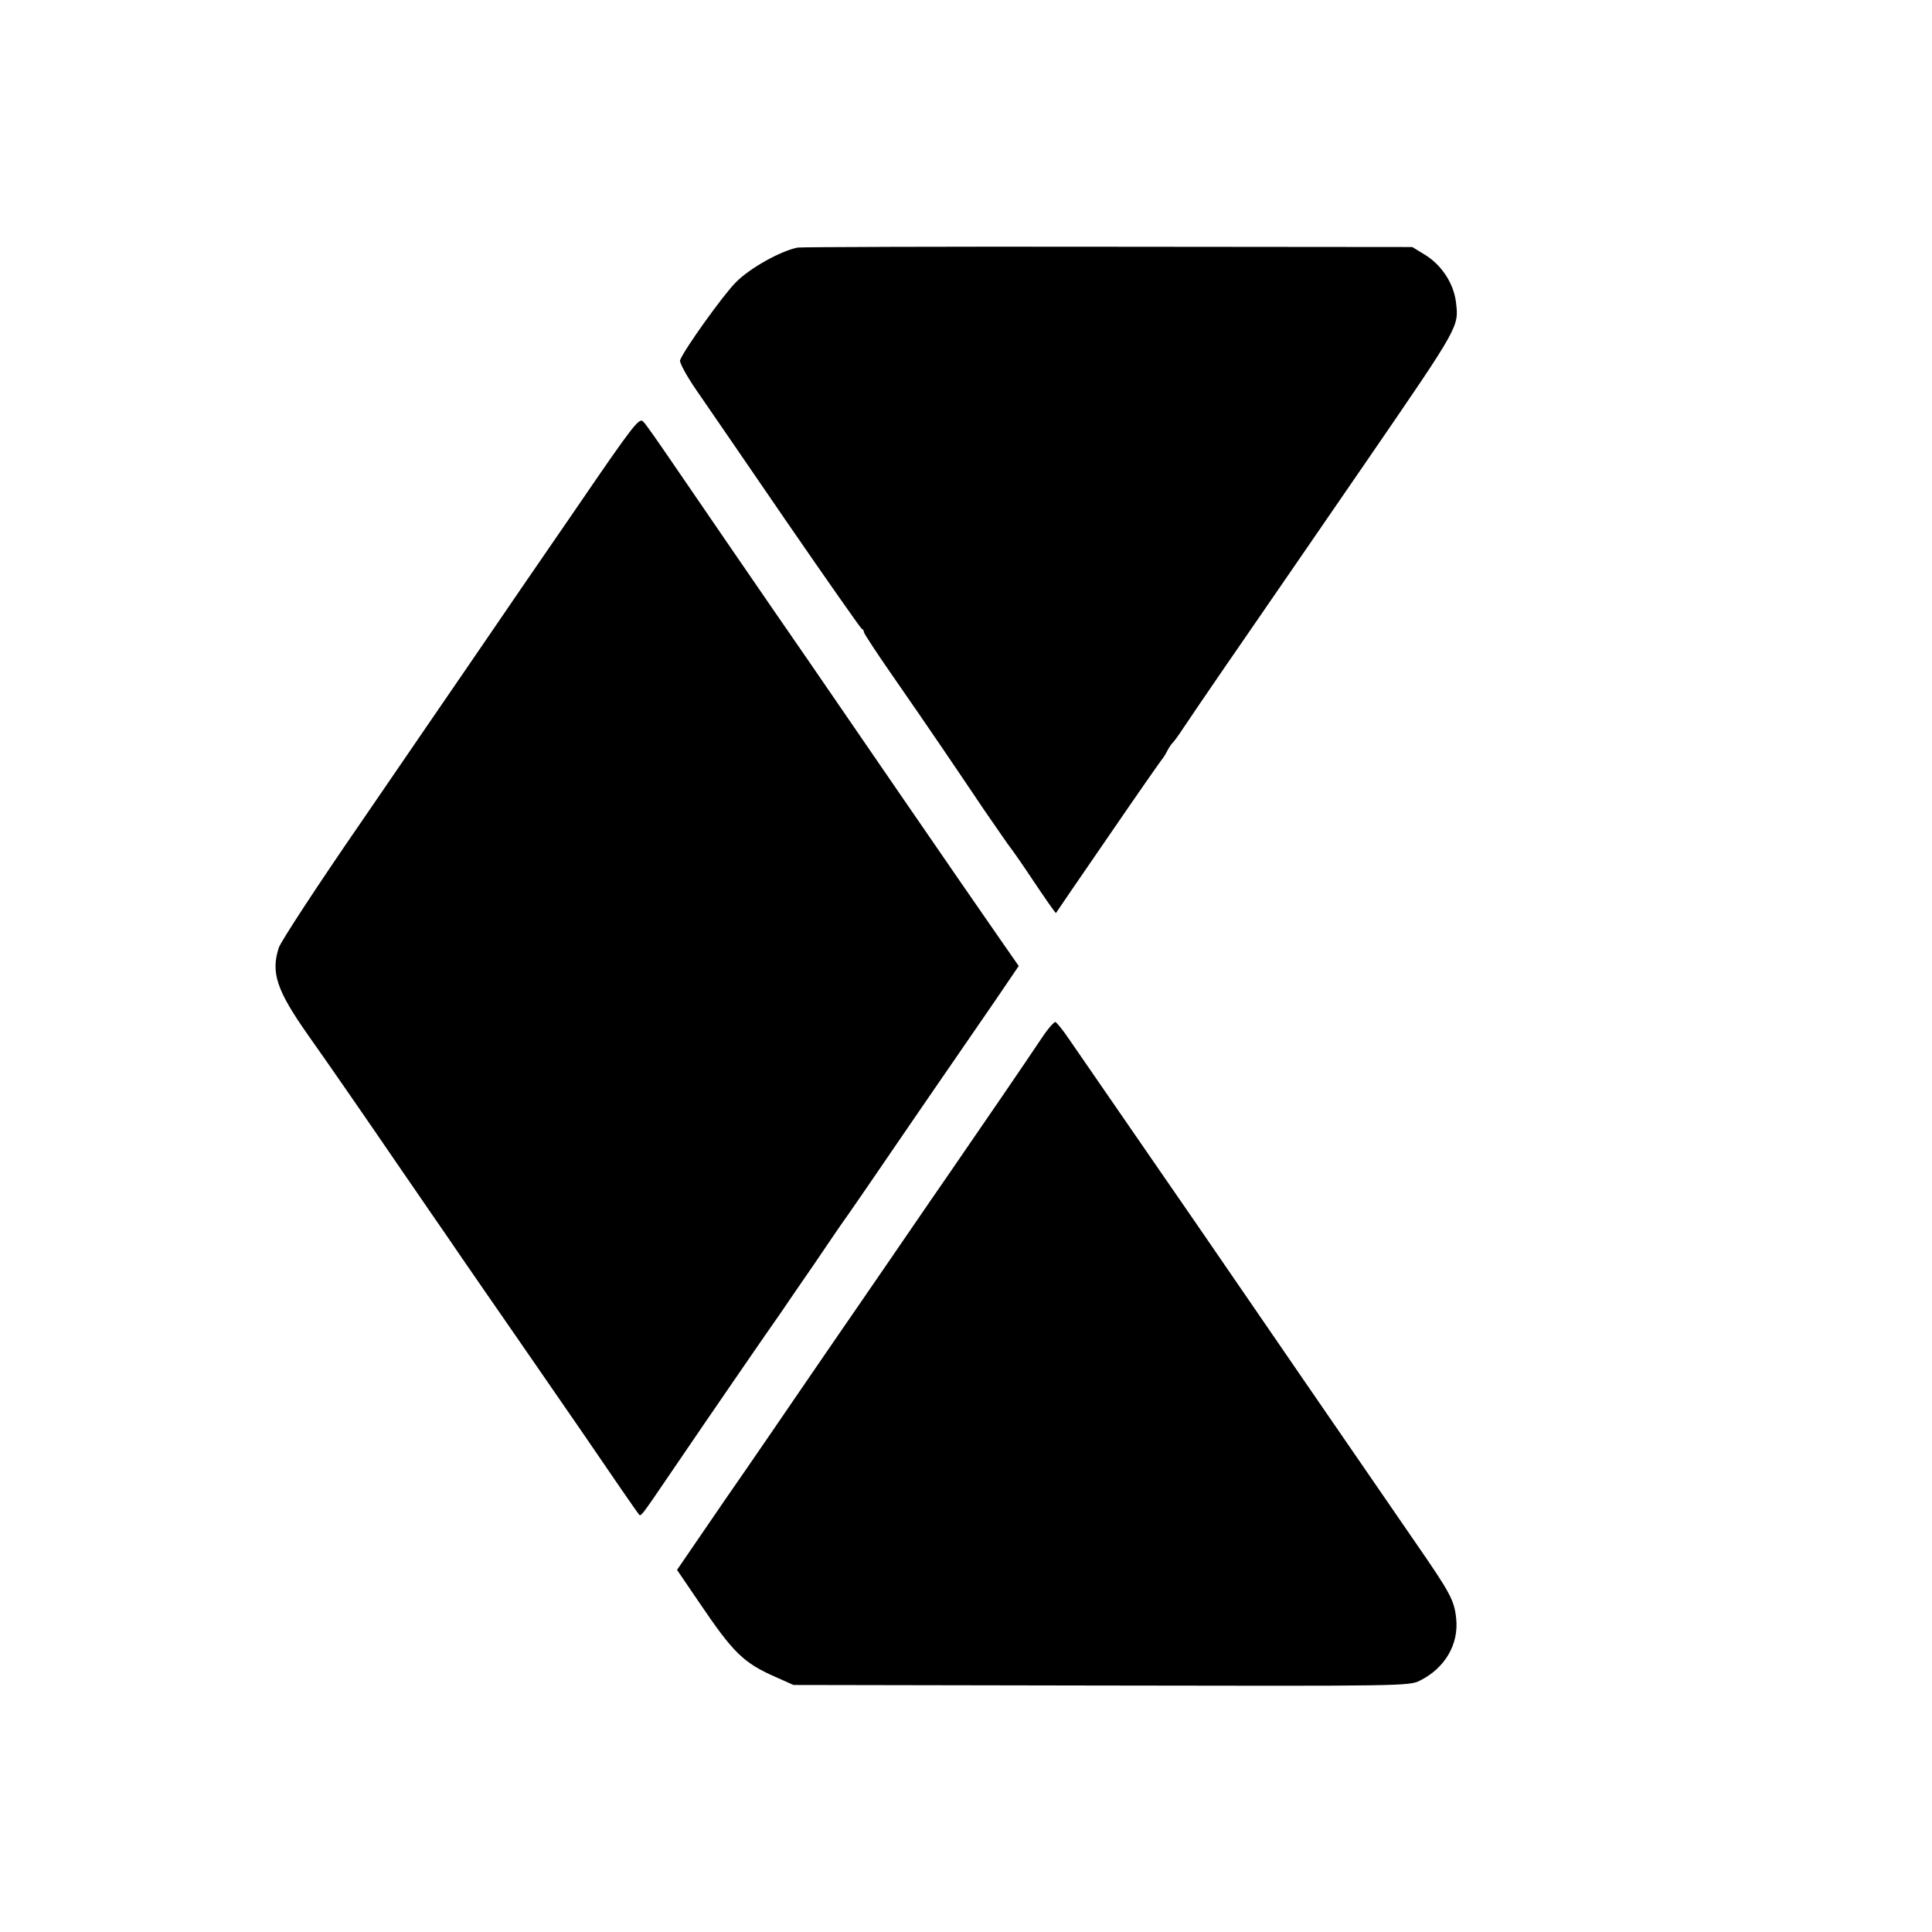
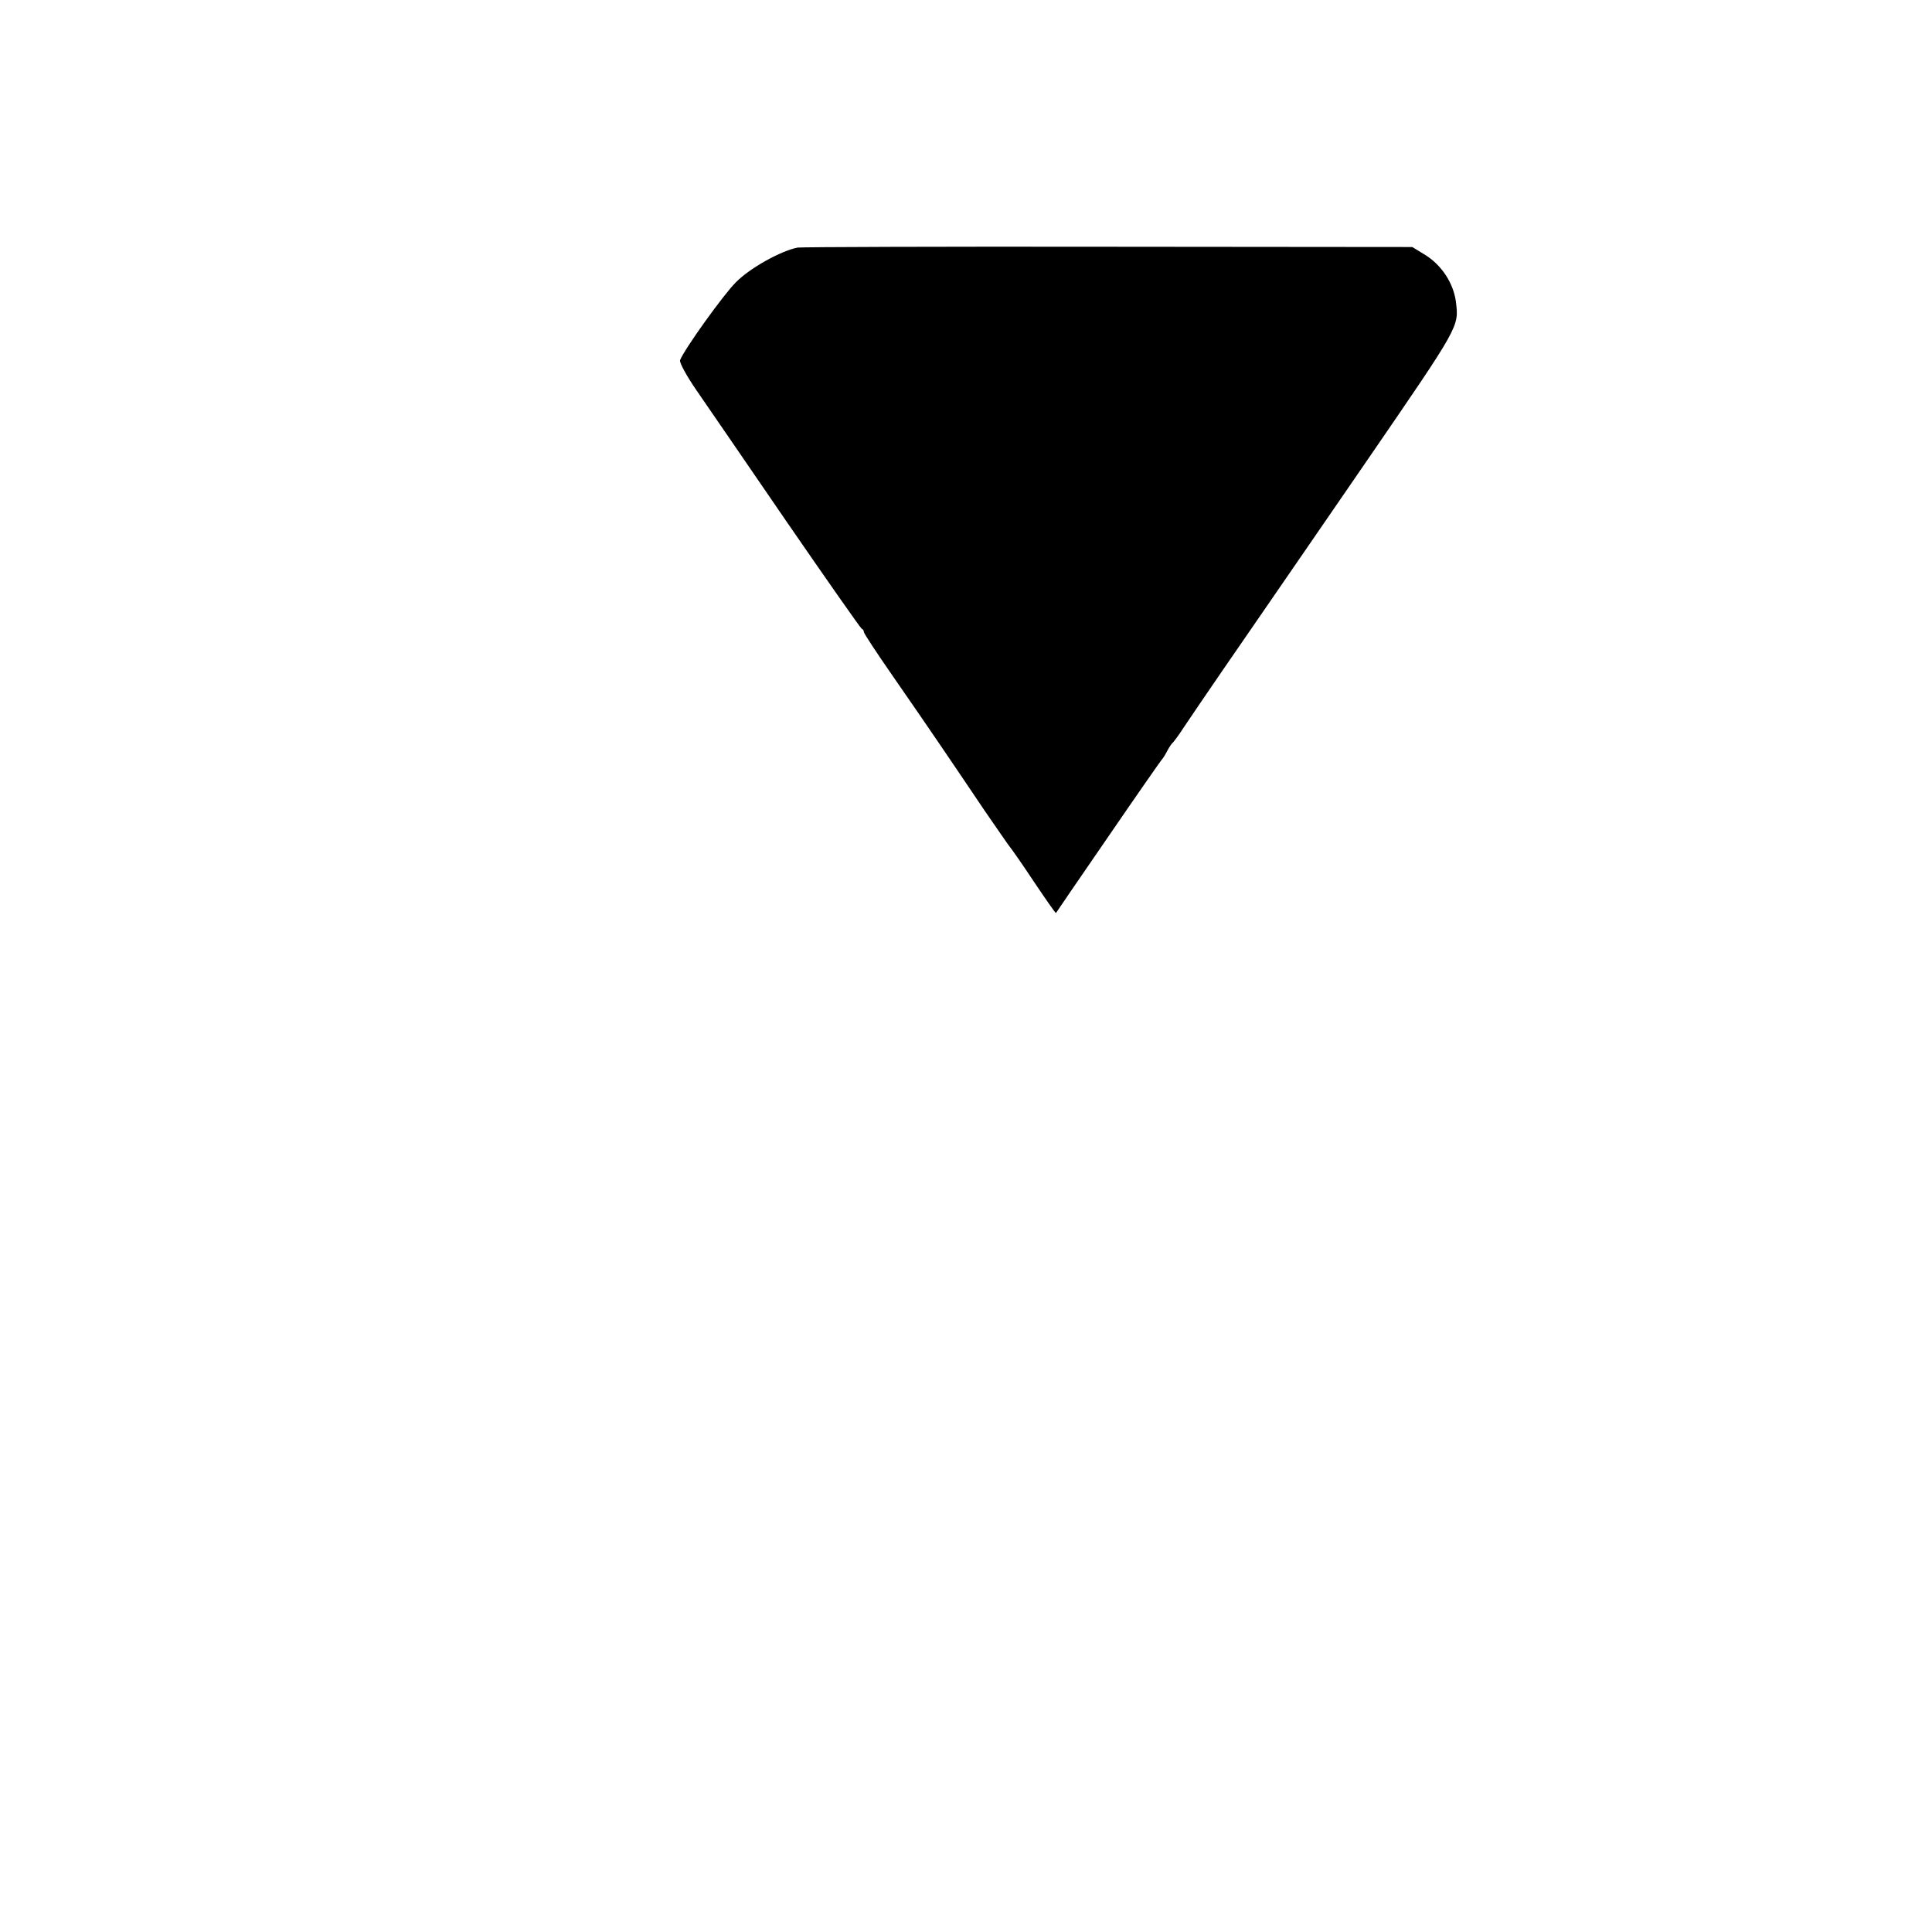
<svg xmlns="http://www.w3.org/2000/svg" version="1.0" width="700pt" height="700pt" viewBox="0 0 700 700" preserveAspectRatio="xMidYMid meet">
  <g transform="translate(0,700) scale(0.1,-0.1)" fill="#000000" stroke="none">
    <path d="M2890 6103 c-61 -12 -173 -74 -224 -126 -46 -46 -187 -243 -202 -282 -3 -8 23 -56 58 -107 35 -51 183 -266 328 -478 146 -212 268 -386 272 -388 5 -2 8 -7 8 -12 0 -5 46 -75 103 -157 134 -193 226 -329 333 -488 49 -71 91 -132 94 -135 3 -3 42 -58 85 -123 43 -64 79 -116 81 -115 1 2 85 125 187 273 102 149 190 275 195 281 5 5 15 21 22 35 7 13 16 26 20 29 3 3 20 25 36 50 56 84 228 334 289 422 33 48 100 145 148 215 48 70 151 220 229 333 339 494 334 485 323 577 -9 67 -51 131 -109 168 l-49 30 -1101 1 c-606 1 -1112 -1 -1126 -3z" />
-     <path d="M2087 5157 c-126 -183 -288 -419 -360 -525 -73 -106 -261 -381 -418 -610 -158 -229 -292 -434 -299 -456 -29 -90 -8 -154 106 -316 82 -116 205 -294 337 -487 32 -46 81 -118 110 -160 30 -43 80 -116 112 -163 58 -84 104 -151 188 -272 24 -35 133 -193 243 -352 109 -160 202 -295 207 -300 9 -13 2 -22 132 169 112 165 352 514 385 560 11 17 65 95 120 175 54 80 108 159 120 175 17 24 88 127 230 335 42 62 122 177 165 240 28 41 91 132 139 202 l87 128 -73 105 c-40 57 -202 292 -360 522 -158 230 -309 450 -335 488 -122 176 -427 621 -498 725 -43 63 -85 123 -94 132 -15 16 -32 -5 -244 -315z" />
-     <path d="M3773 3237 c-47 -71 -225 -331 -336 -492 -42 -60 -105 -153 -141 -205 -36 -52 -114 -167 -175 -255 -61 -88 -156 -227 -213 -310 -56 -82 -181 -265 -279 -406 l-176 -257 81 -119 c123 -182 160 -218 276 -269 l65 -29 1115 -2 c1093 -2 1116 -2 1155 18 90 45 141 131 131 225 -7 66 -21 92 -144 270 -53 77 -117 170 -141 205 -38 55 -461 670 -659 959 -36 52 -84 122 -107 155 -67 97 -307 445 -351 509 -22 33 -45 61 -50 63 -5 1 -28 -25 -51 -60z" />
  </g>
</svg>